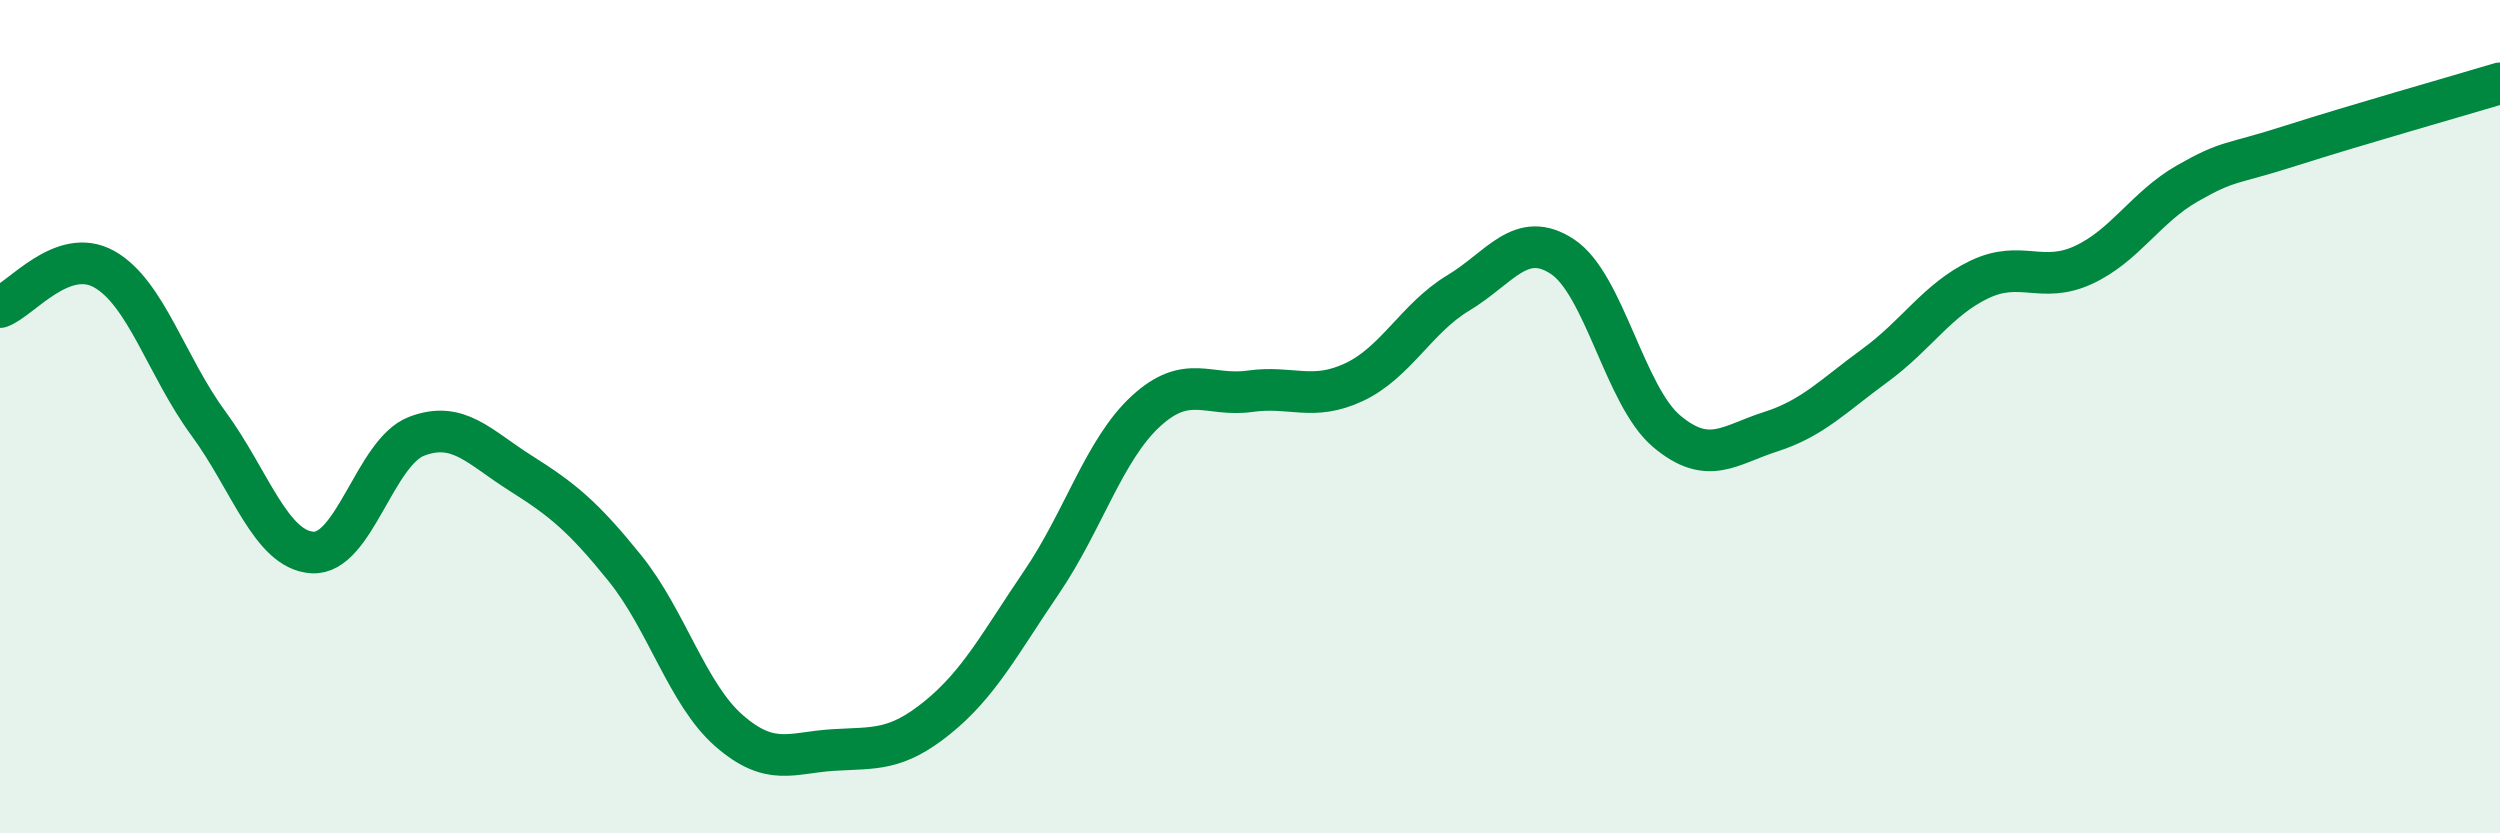
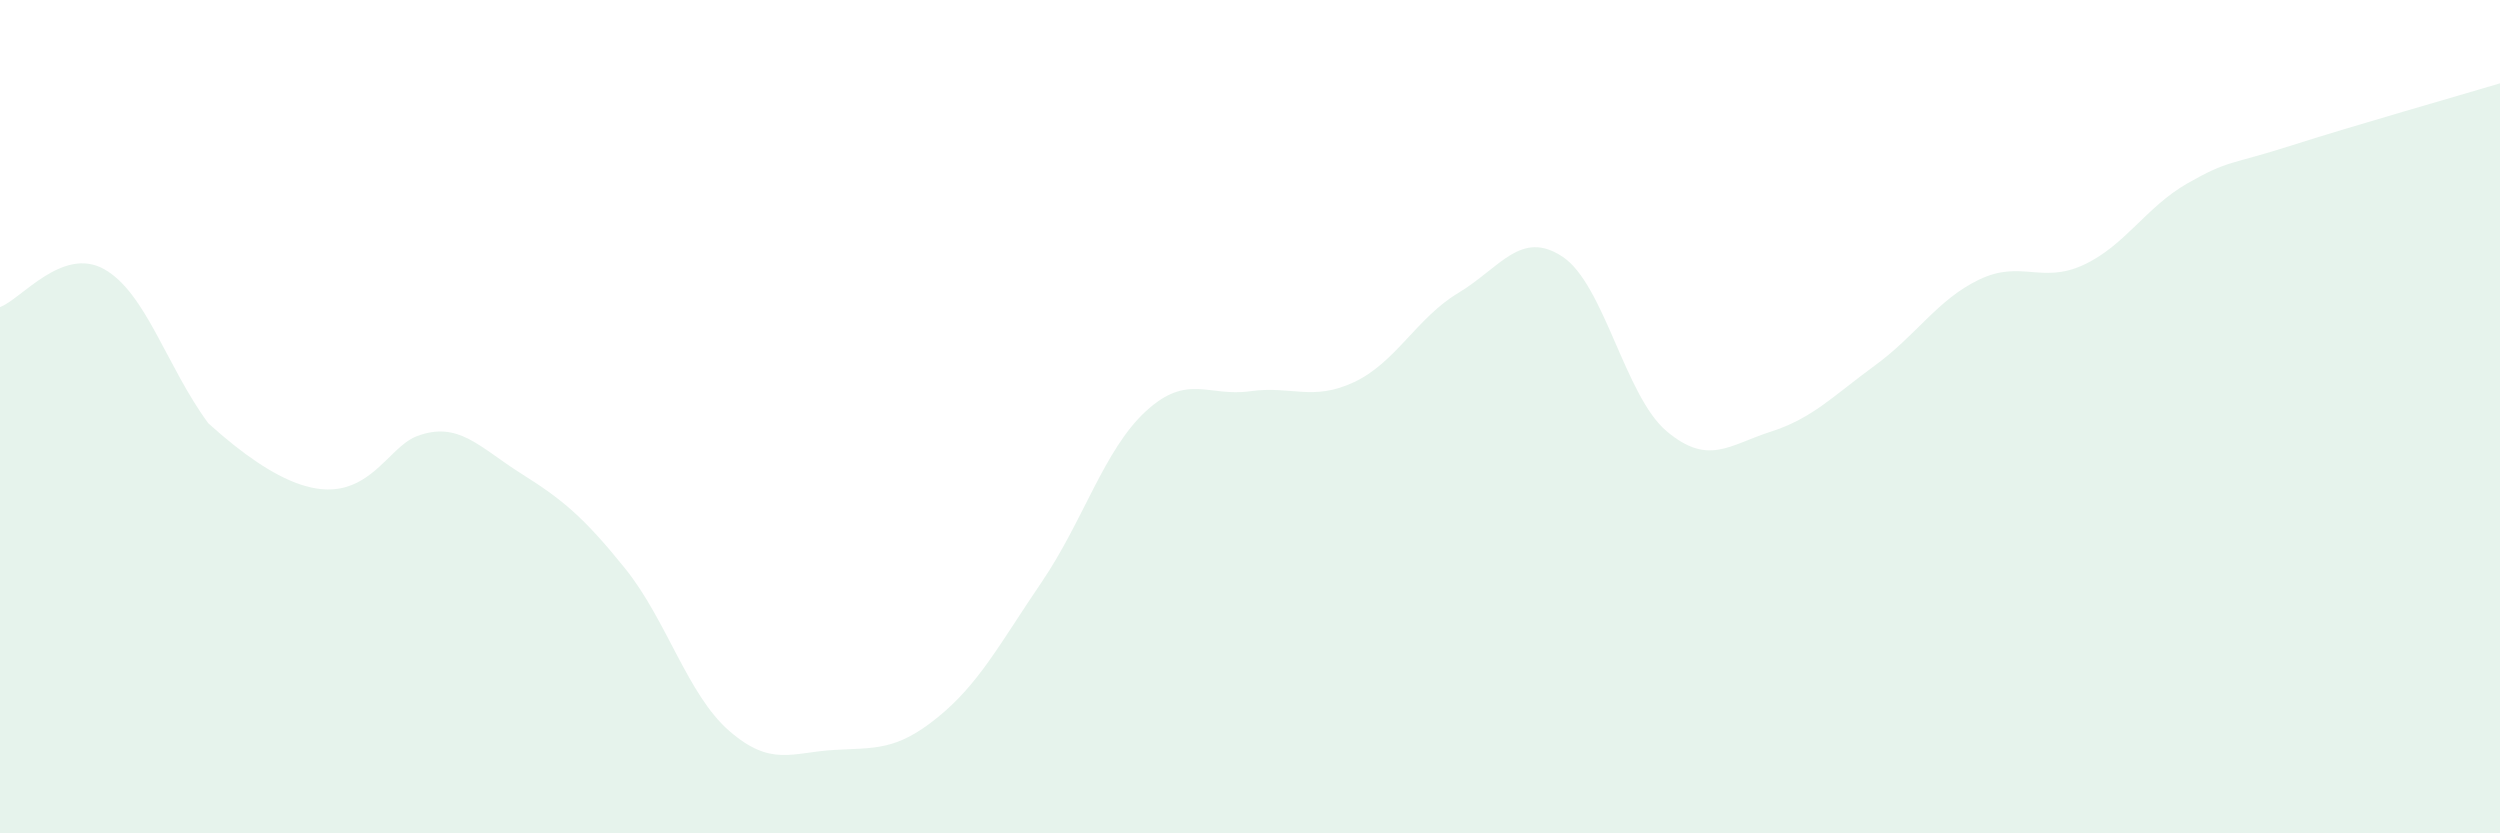
<svg xmlns="http://www.w3.org/2000/svg" width="60" height="20" viewBox="0 0 60 20">
-   <path d="M 0,7.37 C 0.5,7.19 1.5,5.9 2.5,6.46 C 3.5,7.02 4,8.8 5,10.16 C 6,11.52 6.5,13.2 7.5,13.26 C 8.5,13.32 9,10.85 10,10.47 C 11,10.09 11.5,10.73 12.5,11.36 C 13.5,11.99 14,12.4 15,13.64 C 16,14.88 16.5,16.67 17.5,17.54 C 18.5,18.41 19,18.06 20,18 C 21,17.94 21.5,18.03 22.5,17.22 C 23.5,16.41 24,15.44 25,13.97 C 26,12.5 26.5,10.79 27.5,9.87 C 28.5,8.95 29,9.53 30,9.39 C 31,9.25 31.5,9.64 32.5,9.17 C 33.5,8.7 34,7.63 35,7.03 C 36,6.43 36.5,5.5 37.5,6.16 C 38.5,6.82 39,9.51 40,10.35 C 41,11.19 41.5,10.68 42.5,10.36 C 43.5,10.04 44,9.5 45,8.77 C 46,8.04 46.5,7.19 47.5,6.71 C 48.5,6.23 49,6.82 50,6.36 C 51,5.9 51.5,4.97 52.5,4.4 C 53.5,3.83 53.5,3.97 55,3.49 C 56.5,3.01 59,2.3 60,2L60 20L0 20Z" fill="#008740" opacity="0.1" stroke-linecap="round" stroke-linejoin="round" />
-   <path d="M 0,7.37 C 0.5,7.19 1.5,5.9 2.5,6.46 C 3.5,7.02 4,8.8 5,10.16 C 6,11.52 6.5,13.2 7.5,13.26 C 8.5,13.32 9,10.85 10,10.47 C 11,10.09 11.5,10.73 12.5,11.36 C 13.5,11.99 14,12.4 15,13.64 C 16,14.88 16.5,16.67 17.5,17.54 C 18.5,18.41 19,18.06 20,18 C 21,17.94 21.5,18.03 22.5,17.22 C 23.5,16.41 24,15.44 25,13.97 C 26,12.5 26.5,10.79 27.5,9.87 C 28.5,8.95 29,9.53 30,9.39 C 31,9.25 31.5,9.64 32.5,9.17 C 33.5,8.7 34,7.63 35,7.03 C 36,6.43 36.5,5.5 37.5,6.16 C 38.5,6.82 39,9.51 40,10.35 C 41,11.19 41.5,10.68 42.5,10.36 C 43.5,10.04 44,9.5 45,8.77 C 46,8.04 46.5,7.19 47.5,6.71 C 48.5,6.23 49,6.82 50,6.36 C 51,5.9 51.5,4.97 52.5,4.4 C 53.5,3.83 53.5,3.97 55,3.49 C 56.5,3.01 59,2.3 60,2" stroke="#008740" stroke-width="1" fill="none" stroke-linecap="round" stroke-linejoin="round" />
+   <path d="M 0,7.37 C 0.5,7.19 1.5,5.9 2.5,6.46 C 3.5,7.02 4,8.8 5,10.16 C 8.5,13.32 9,10.85 10,10.47 C 11,10.09 11.5,10.73 12.5,11.36 C 13.5,11.99 14,12.4 15,13.64 C 16,14.88 16.5,16.67 17.5,17.54 C 18.5,18.41 19,18.06 20,18 C 21,17.94 21.5,18.03 22.5,17.22 C 23.5,16.41 24,15.44 25,13.97 C 26,12.5 26.5,10.79 27.5,9.87 C 28.5,8.95 29,9.53 30,9.39 C 31,9.25 31.5,9.64 32.5,9.17 C 33.5,8.7 34,7.63 35,7.03 C 36,6.43 36.5,5.5 37.5,6.16 C 38.5,6.82 39,9.51 40,10.35 C 41,11.19 41.5,10.68 42.5,10.36 C 43.5,10.04 44,9.5 45,8.77 C 46,8.04 46.5,7.19 47.5,6.71 C 48.5,6.23 49,6.82 50,6.36 C 51,5.9 51.5,4.97 52.5,4.4 C 53.5,3.83 53.5,3.97 55,3.49 C 56.5,3.01 59,2.3 60,2L60 20L0 20Z" fill="#008740" opacity="0.1" stroke-linecap="round" stroke-linejoin="round" />
</svg>